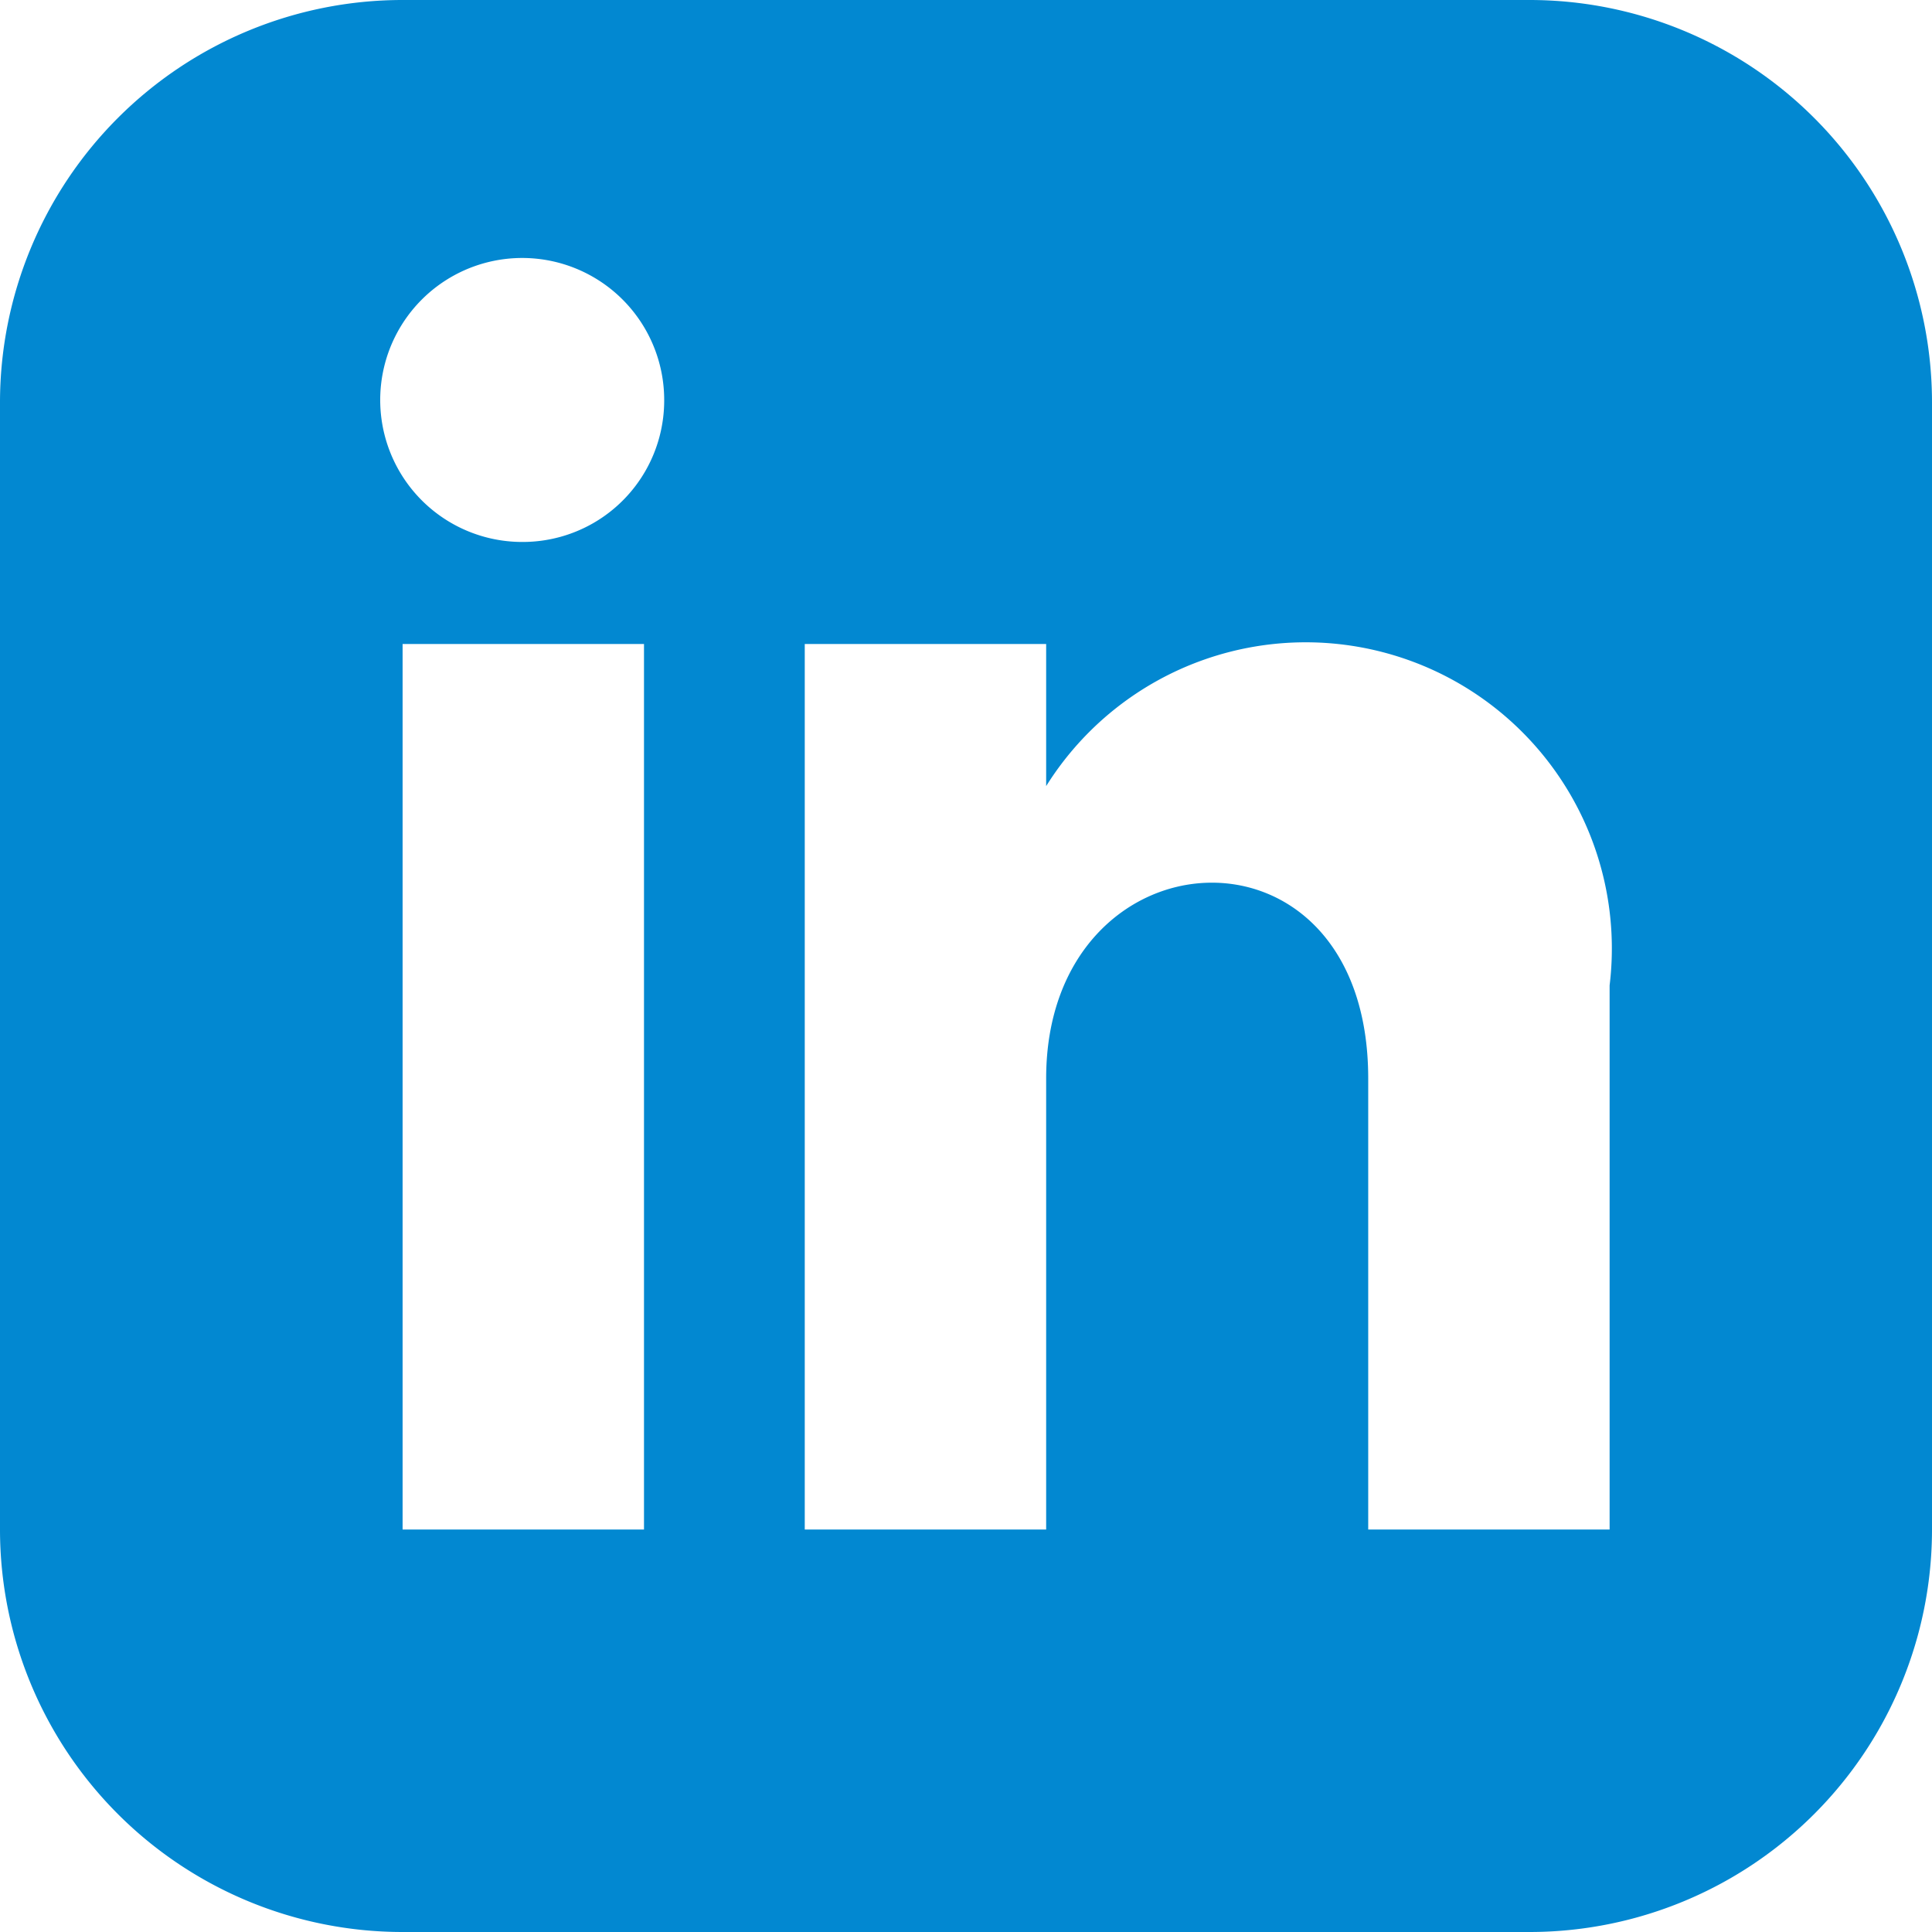
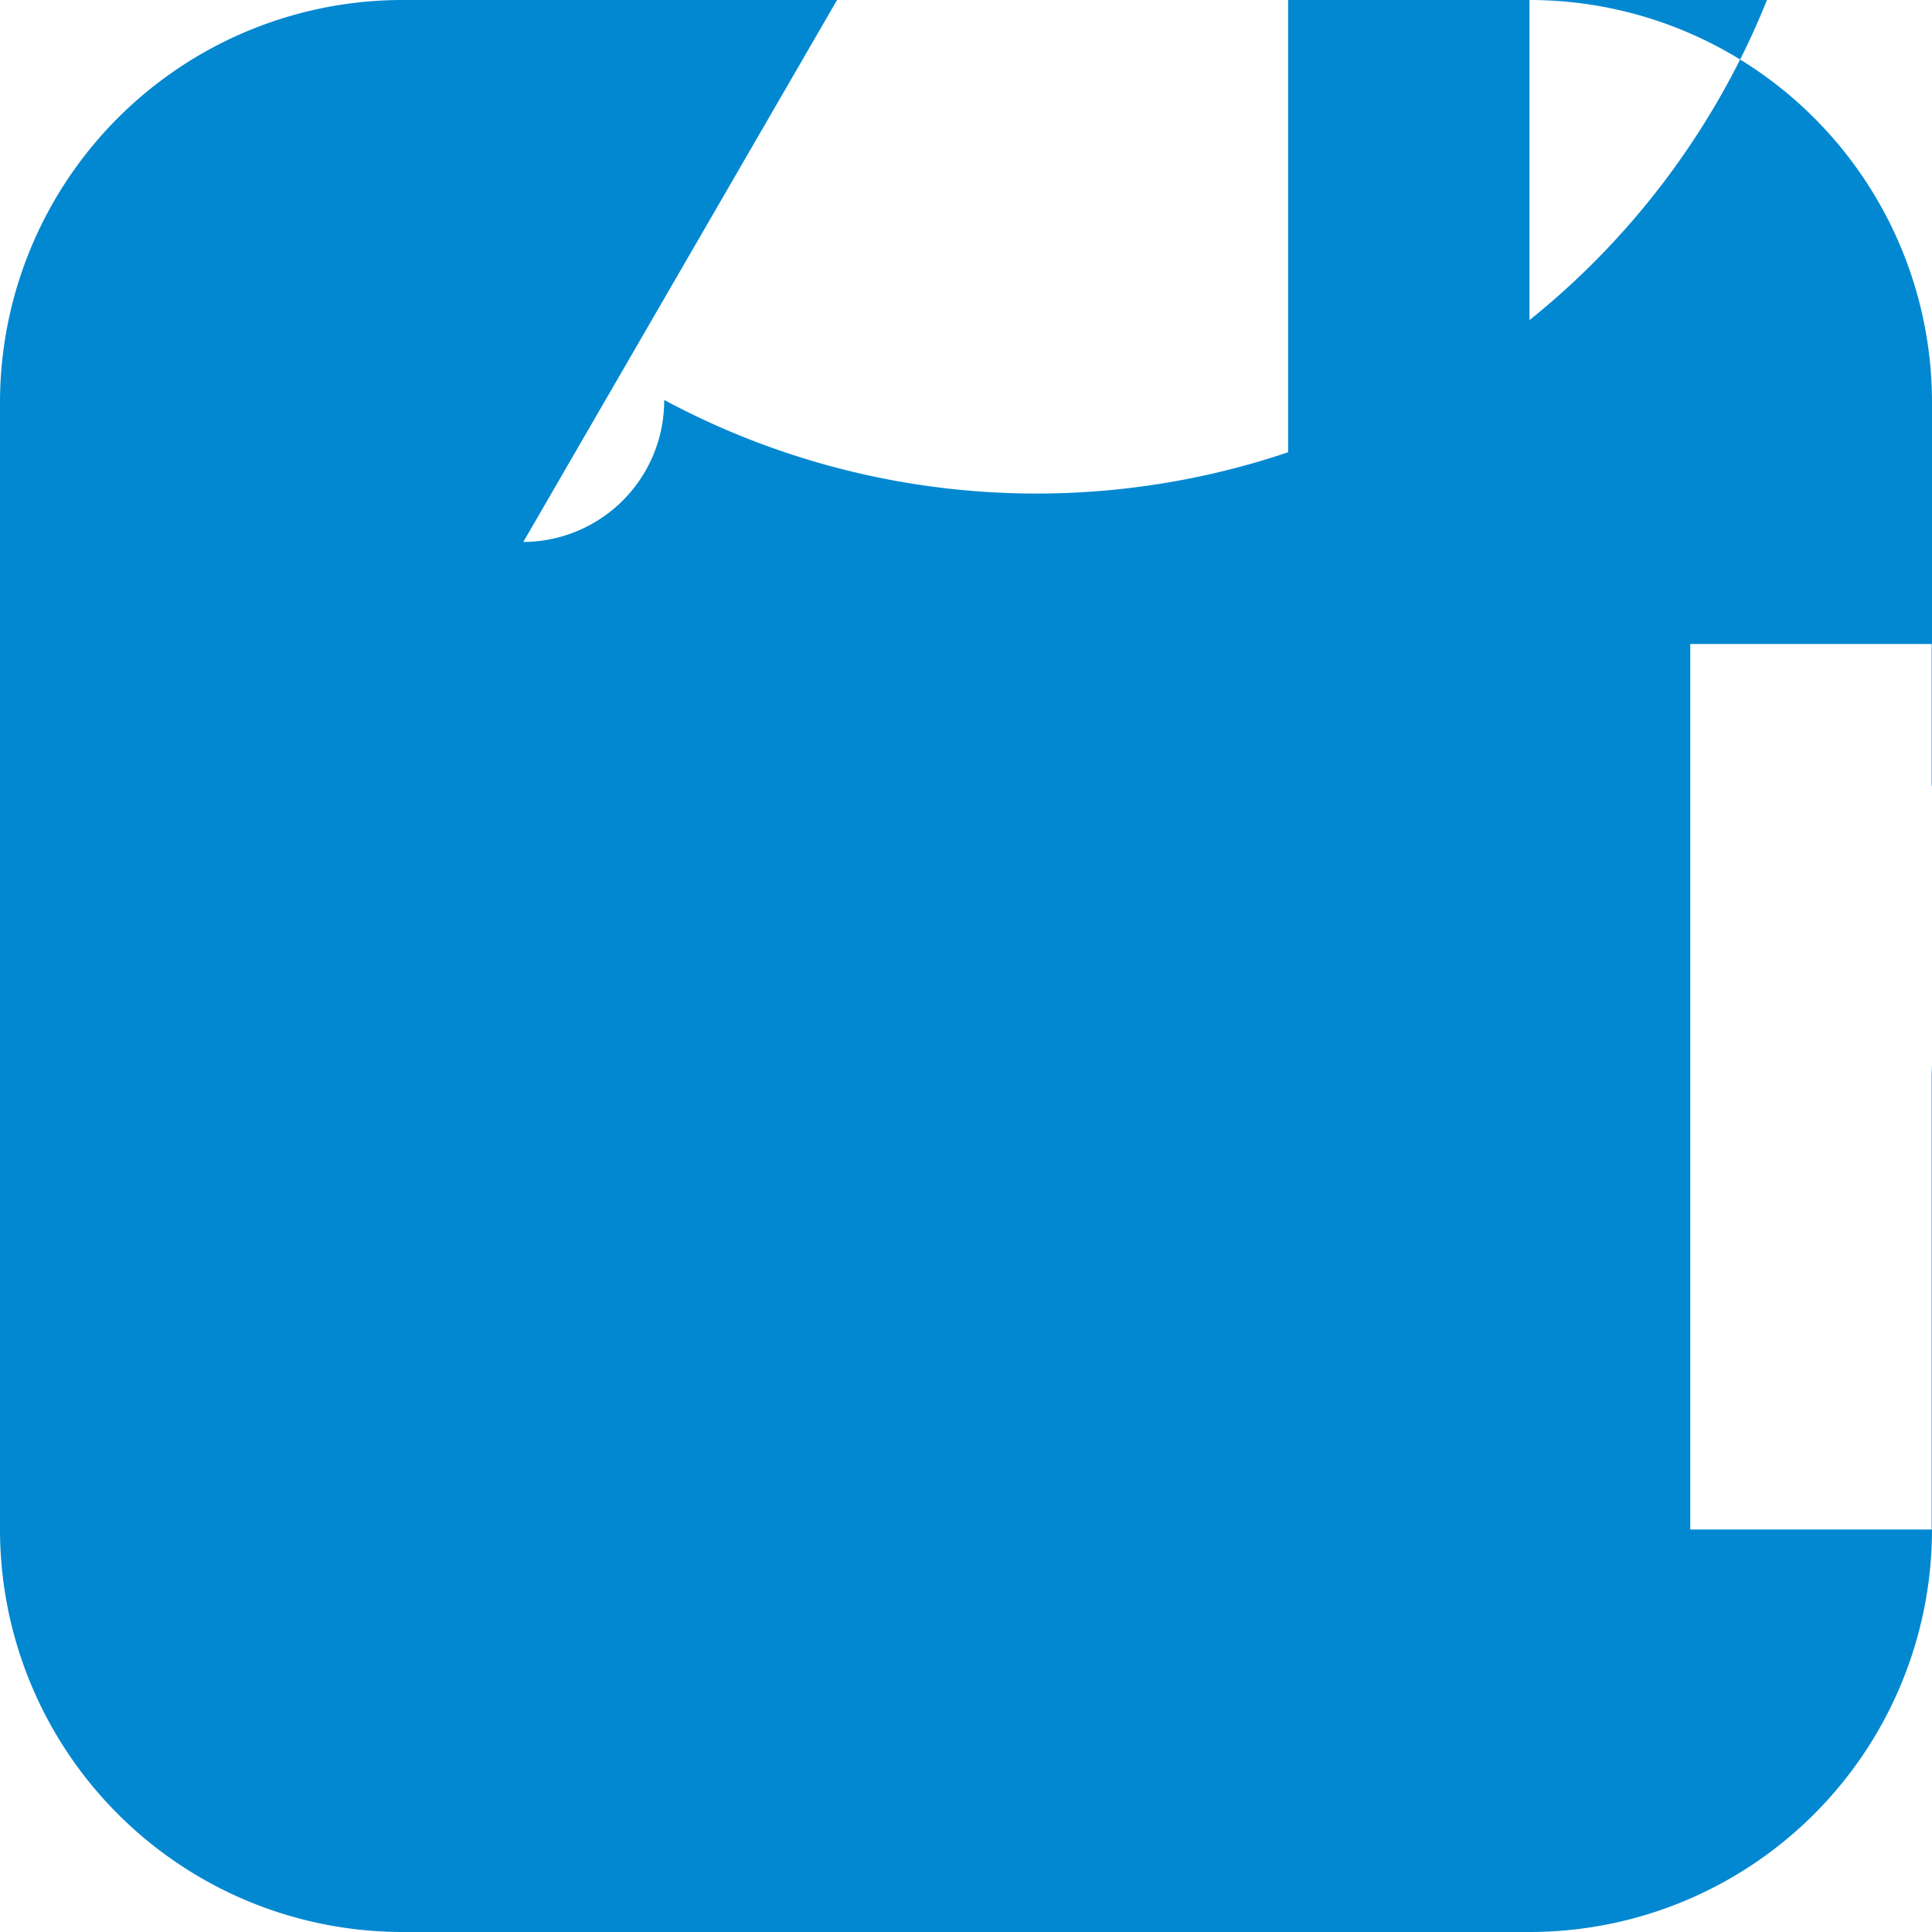
<svg xmlns="http://www.w3.org/2000/svg" width="17.607" height="17.607" viewBox="0 0 17.607 17.607">
-   <path id="iconmonstr-linkedin-3" d="M13.939,0H3.668A3.669,3.669,0,0,0,0,3.668V13.939a3.669,3.669,0,0,0,3.668,3.668H13.939a3.668,3.668,0,0,0,3.668-3.668V3.668A3.668,3.668,0,0,0,13.939,0ZM5.869,13.939h-2.2V5.869h2.2Zm-1.1-9A1.294,1.294,0,1,1,6.053,3.645,1.289,1.289,0,0,1,4.769,4.939Zm9.9,9h-2.2V9.828c0-2.471-2.935-2.284-2.935,0v4.111h-2.2V5.869h2.2V7.164a2.79,2.79,0,0,1,5.135,1.816Z" fill="#0288d1" />
+   <path id="iconmonstr-linkedin-3" d="M13.939,0H3.668A3.669,3.669,0,0,0,0,3.668V13.939a3.669,3.669,0,0,0,3.668,3.668H13.939a3.668,3.668,0,0,0,3.668-3.668V3.668A3.668,3.668,0,0,0,13.939,0Zh-2.2V5.869h2.2Zm-1.1-9A1.294,1.294,0,1,1,6.053,3.645,1.289,1.289,0,0,1,4.769,4.939Zm9.9,9h-2.2V9.828c0-2.471-2.935-2.284-2.935,0v4.111h-2.2V5.869h2.2V7.164a2.79,2.79,0,0,1,5.135,1.816Z" fill="#0288d1" />
</svg>